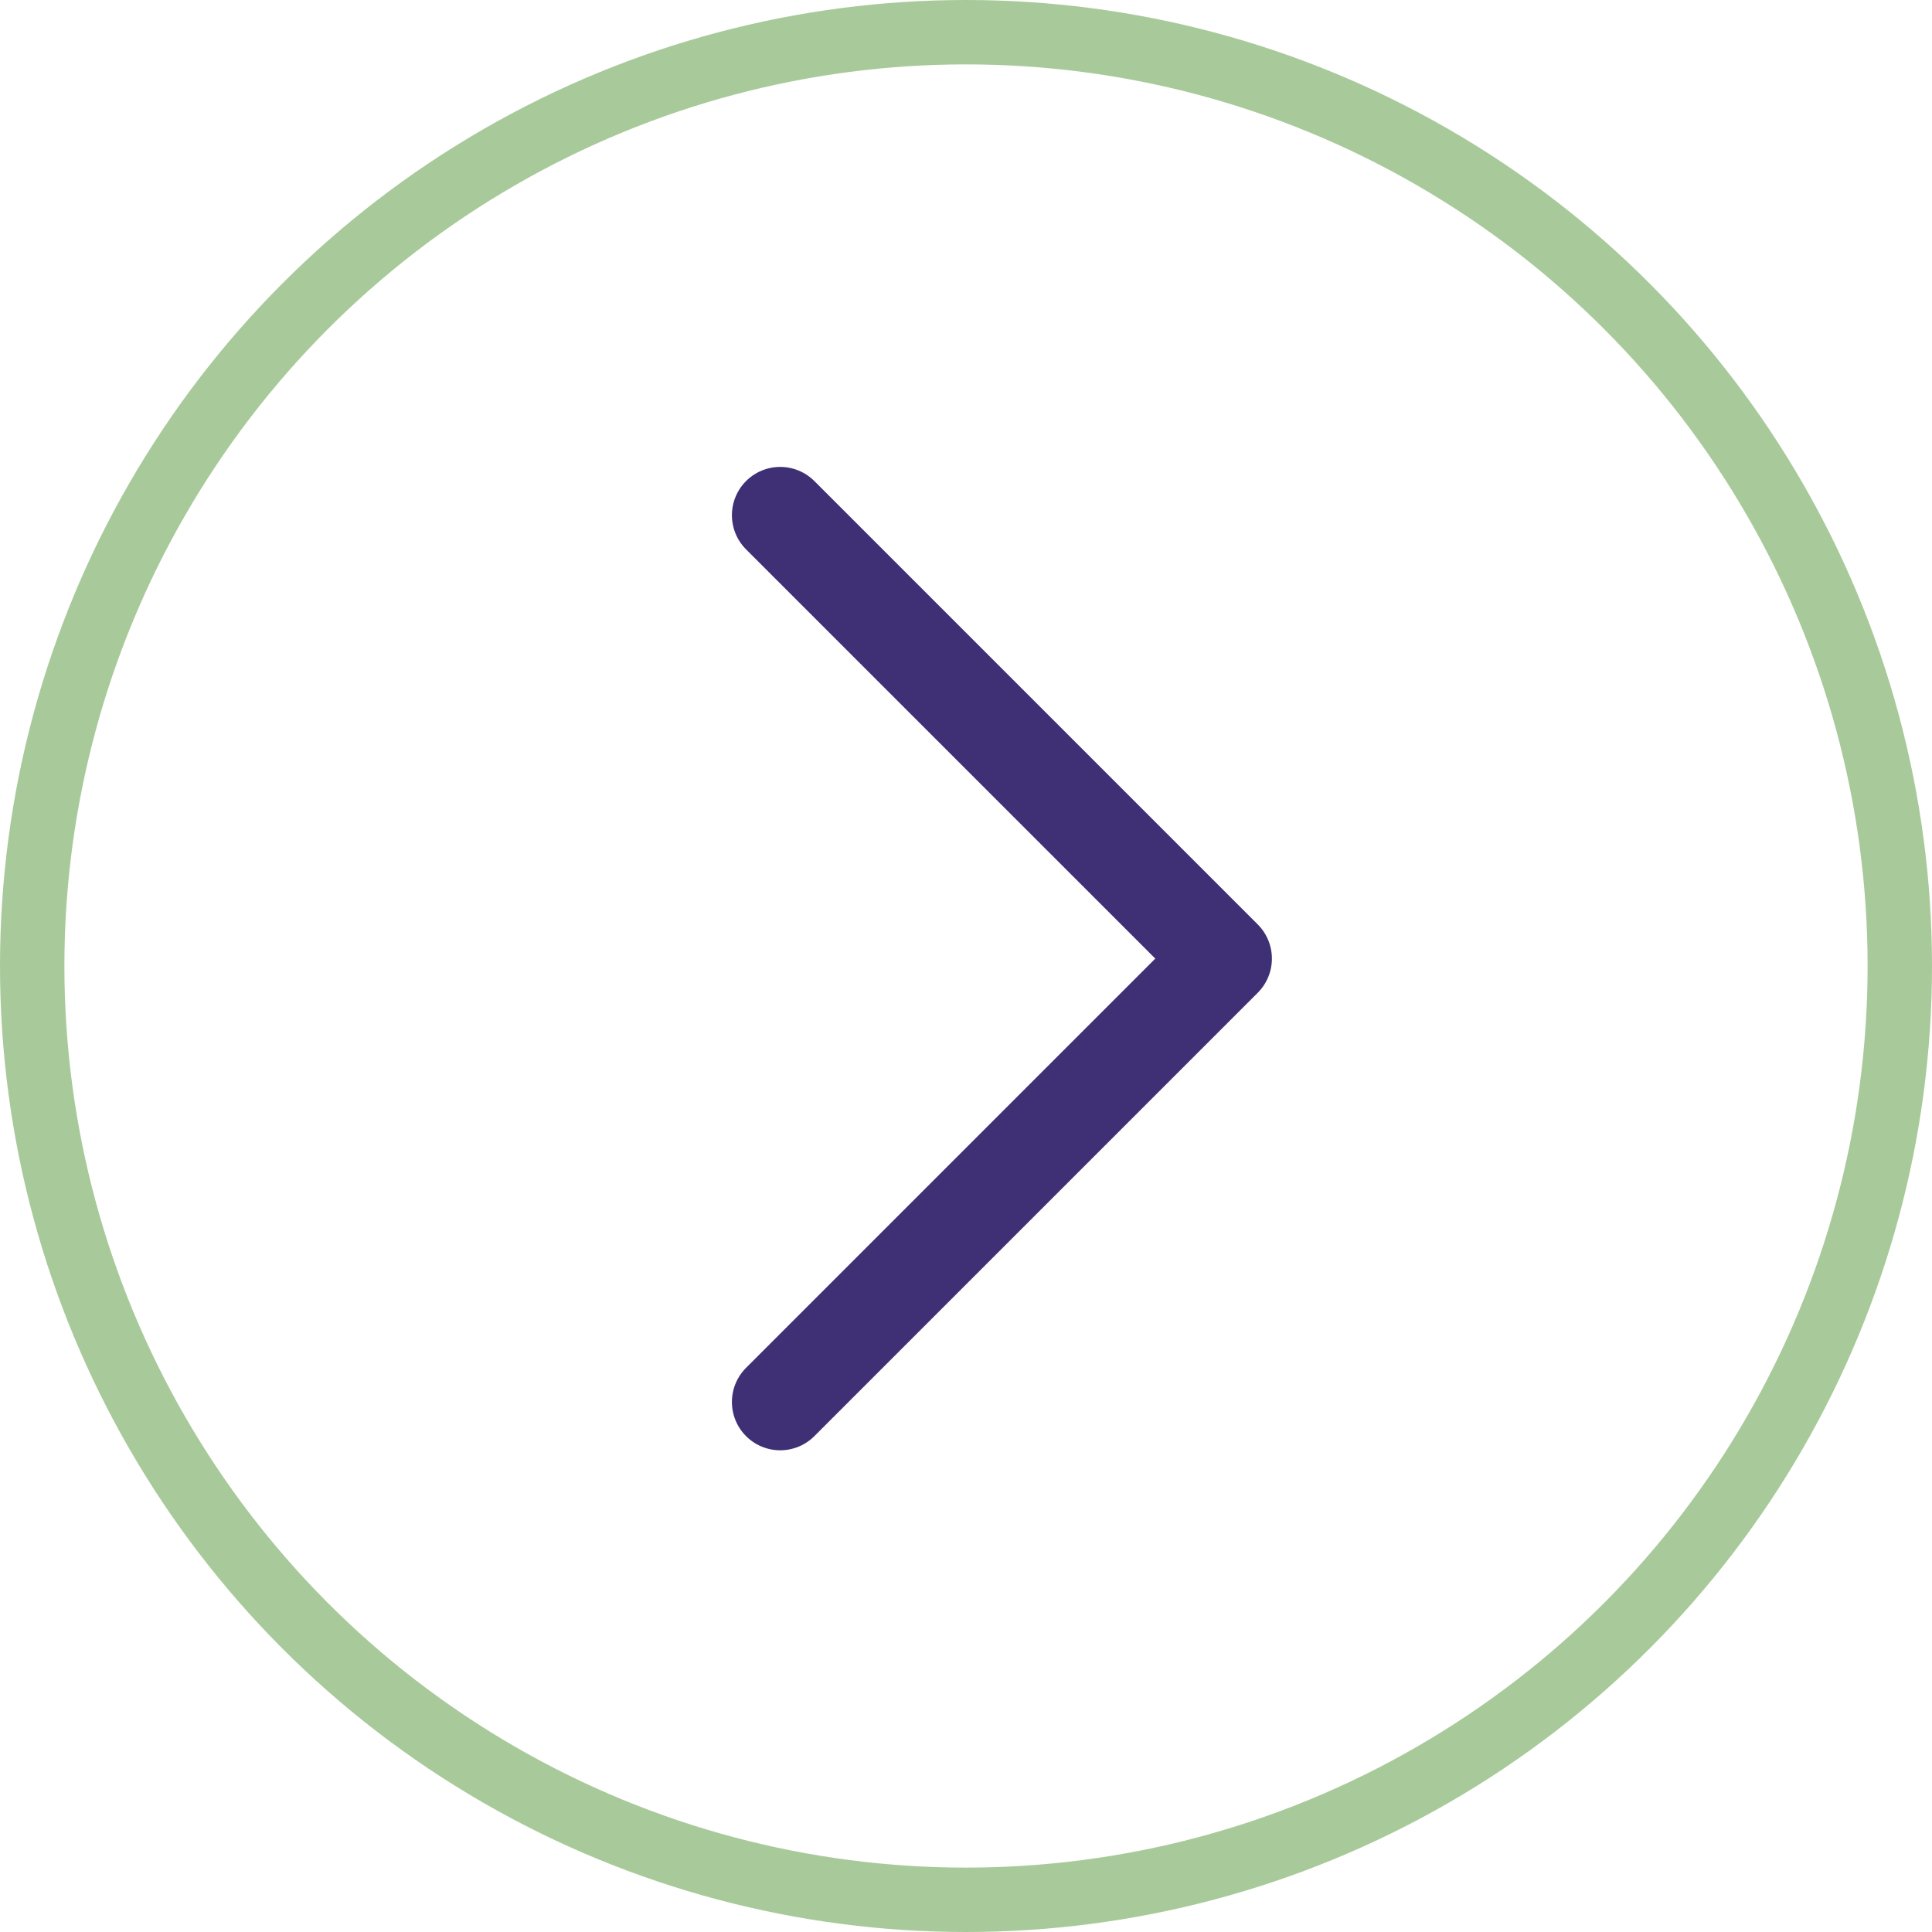
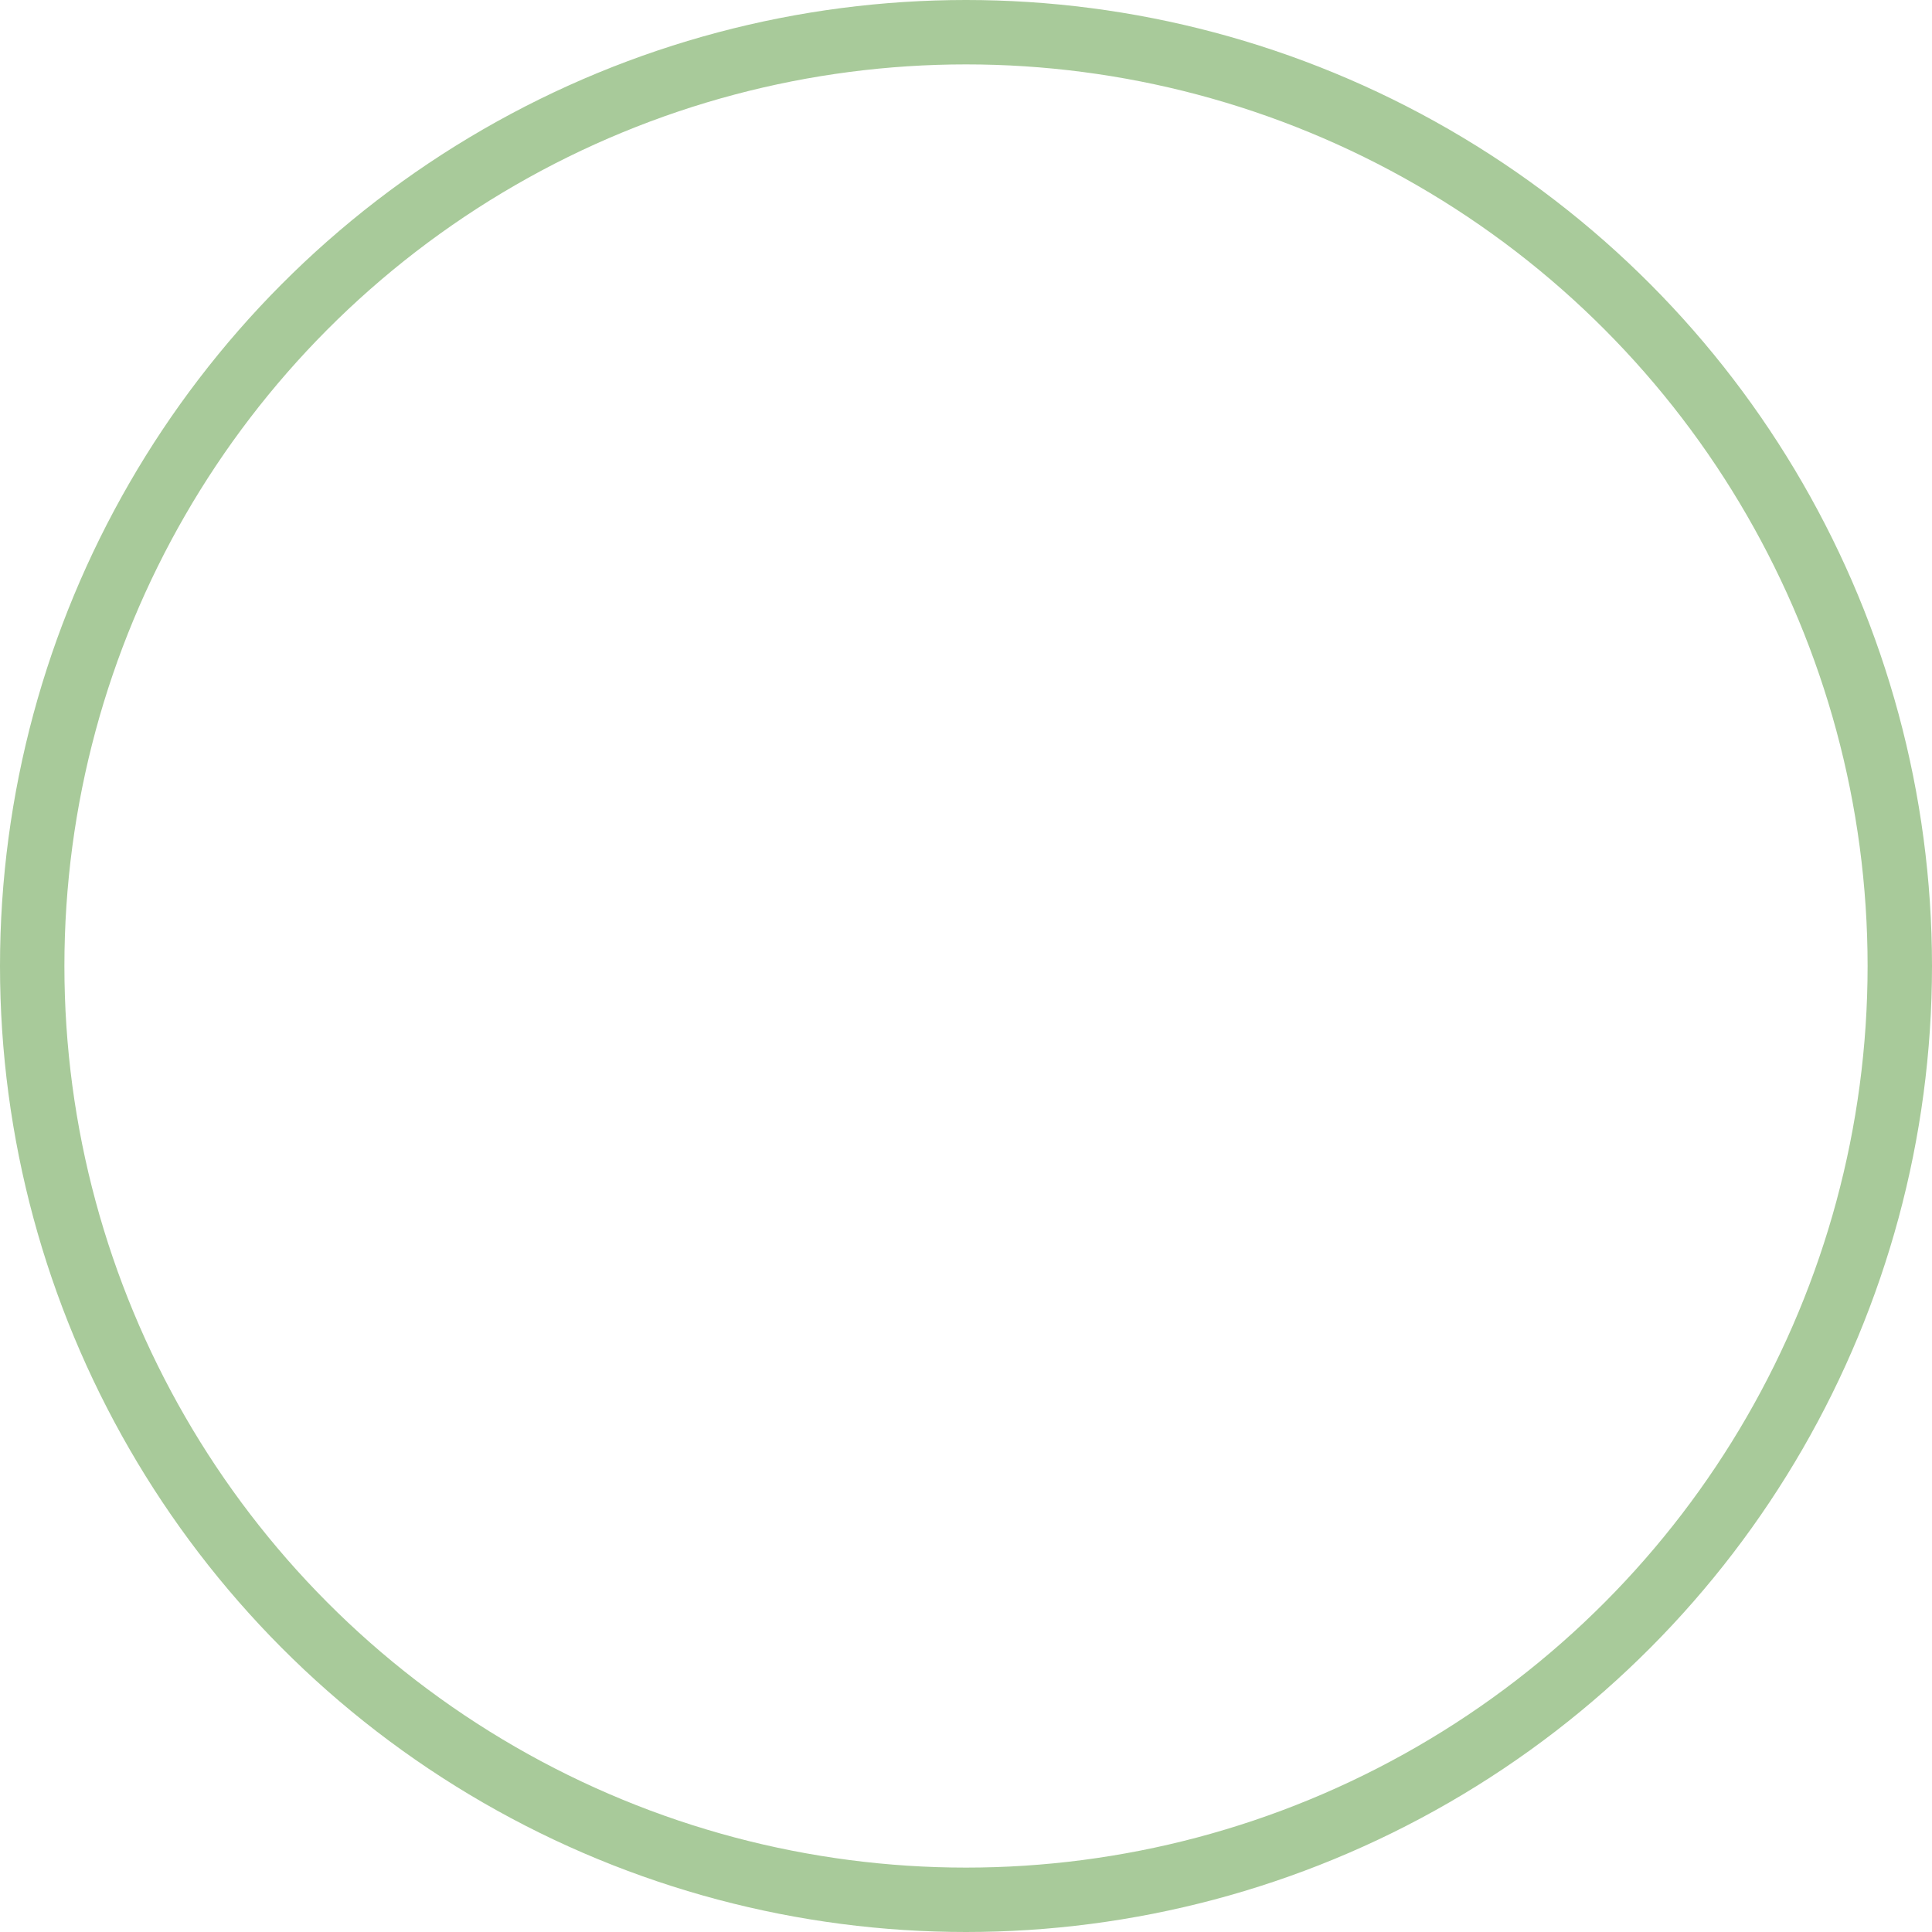
<svg xmlns="http://www.w3.org/2000/svg" id="arrow_slider_right" width="30" height="30" viewBox="0 0 30 30">
  <g id="Ellipse_241" data-name="Ellipse 241" fill="none" stroke="#a8ca9a" stroke-width="1">
    <circle cx="15" cy="15" r="15" stroke="none" />
    <circle cx="15" cy="15" r="14.5" fill="none" />
  </g>
  <g id="Icon_feather-arrow-left" data-name="Icon feather-arrow-left" transform="translate(12.115 8)">
-     <path id="Path_46236" data-name="Path 46236" d="M7.5,21.27l6.885-6.885L7.5,7.5" transform="translate(-7.5 -7.5)" fill="none" stroke="#3f3075" stroke-linecap="round" stroke-linejoin="round" stroke-width="1.5" />
-   </g>
+     </g>
</svg>